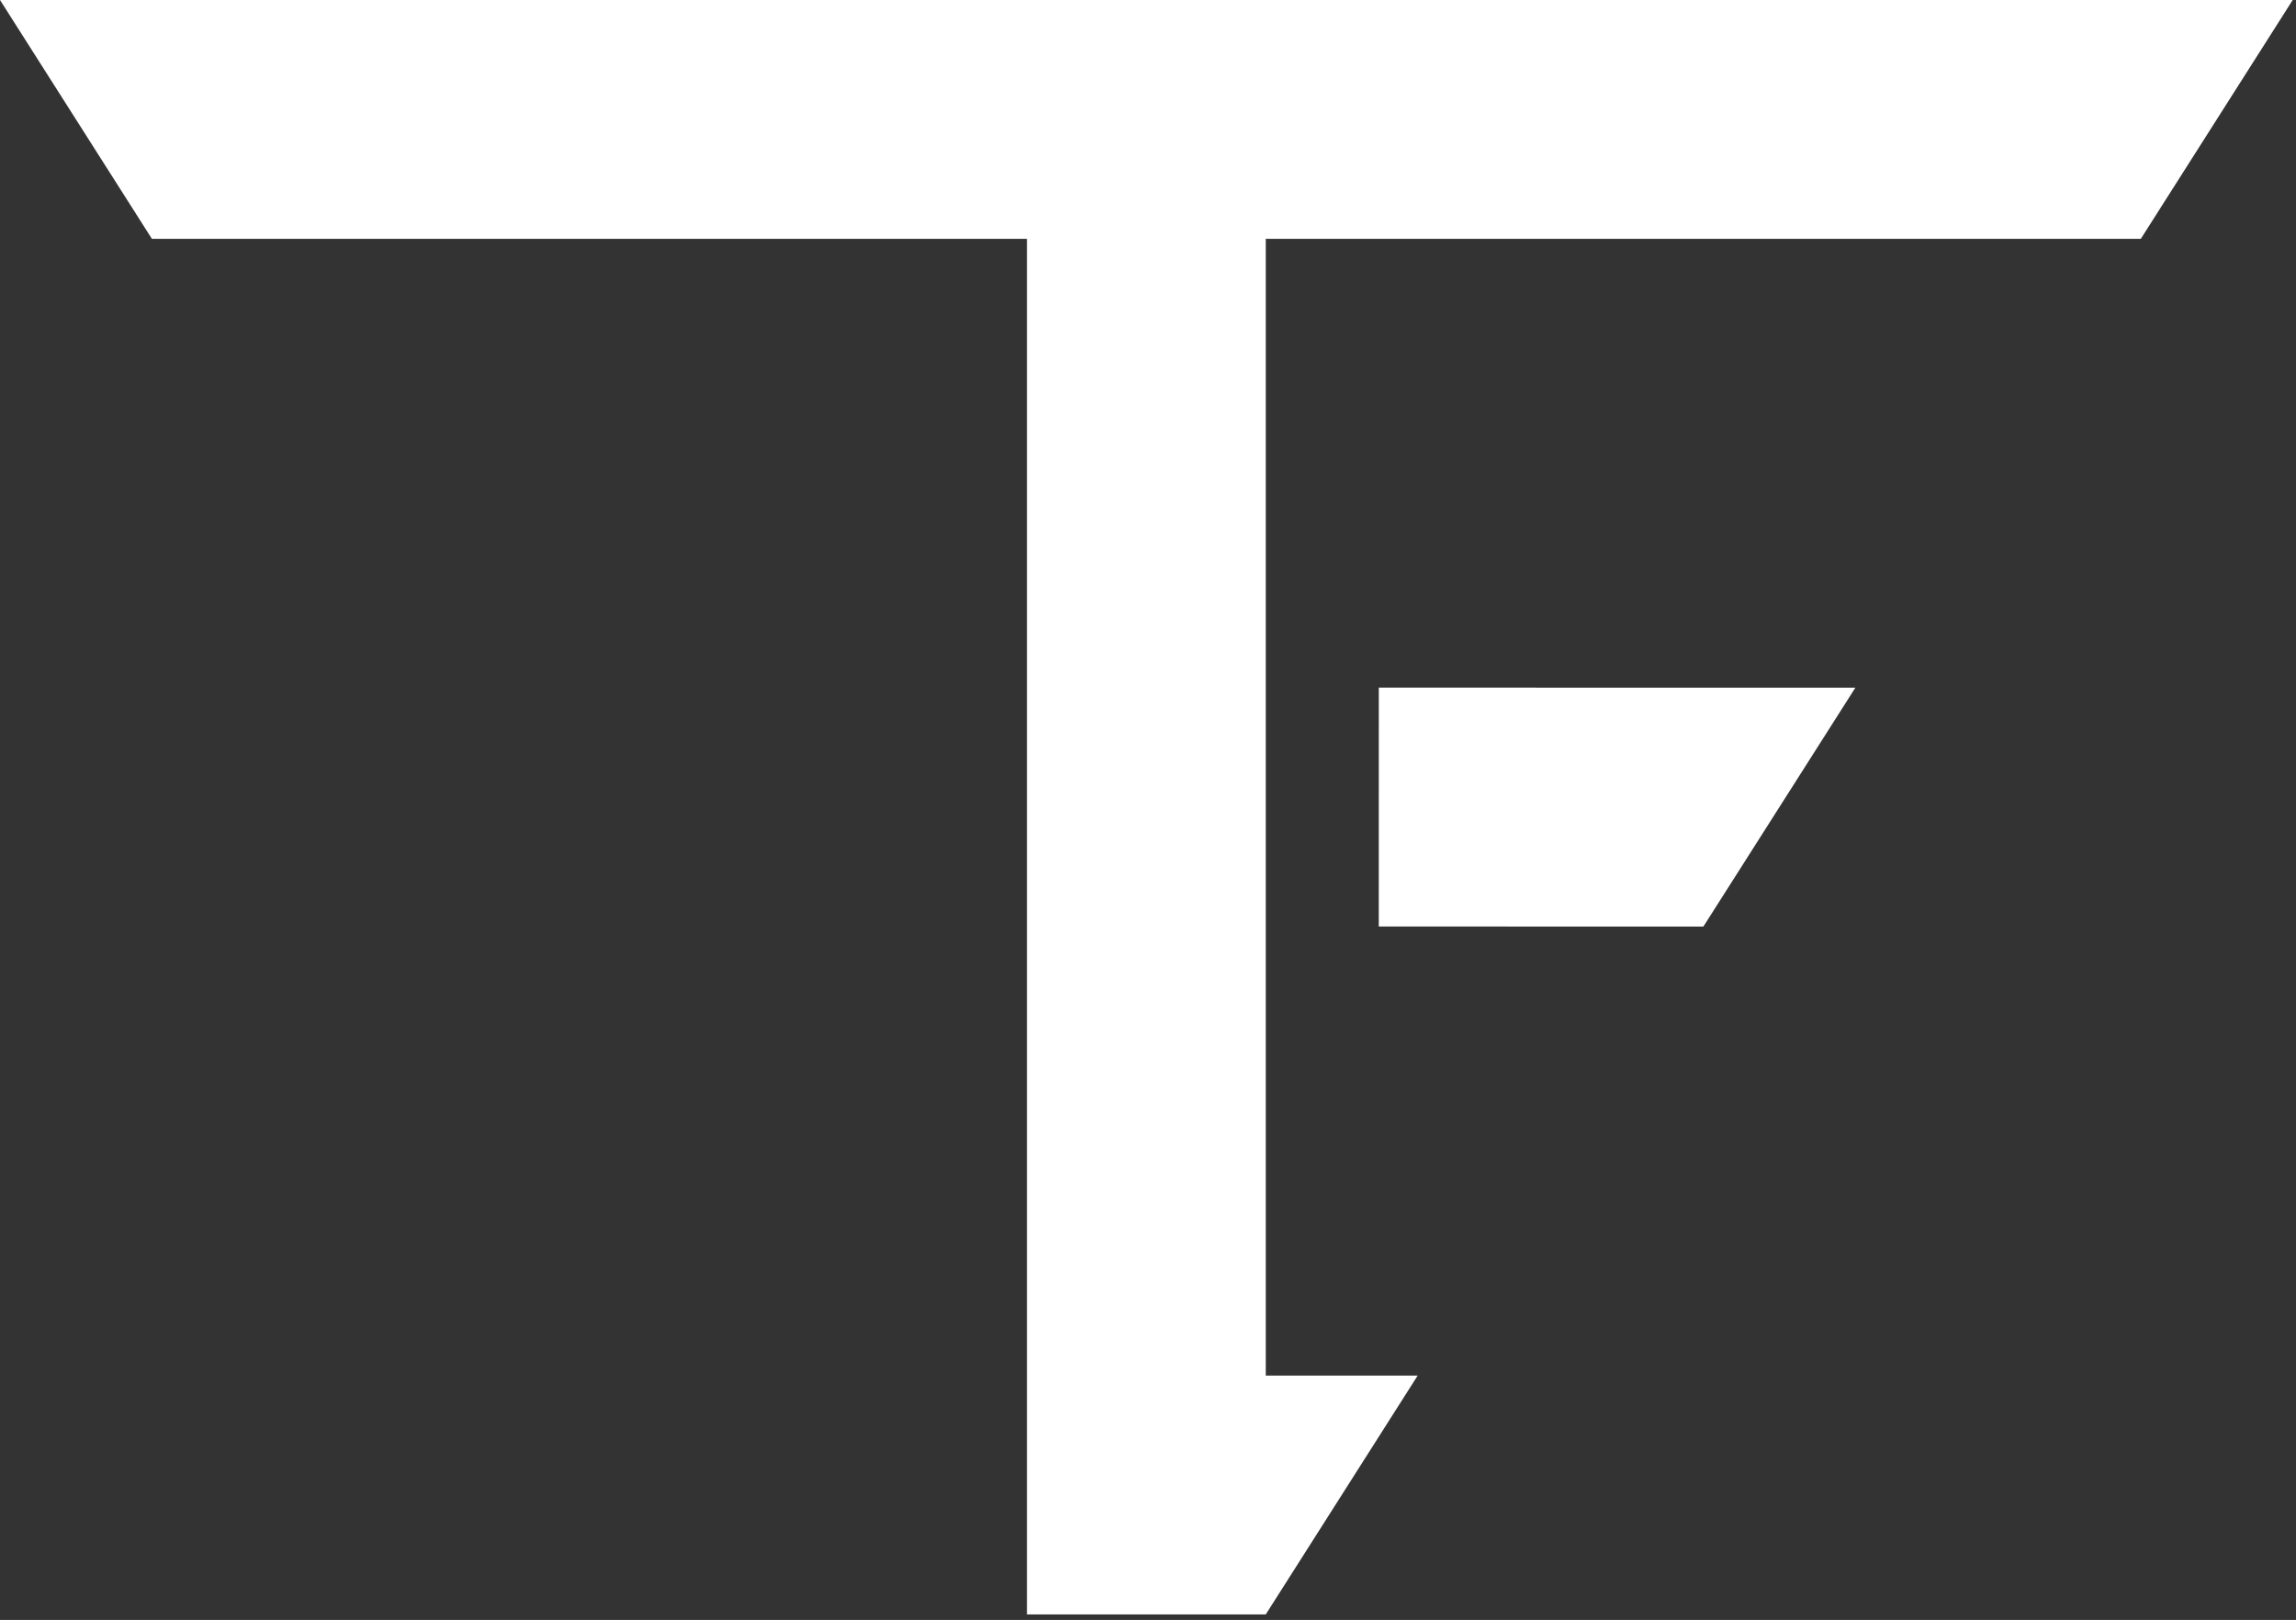
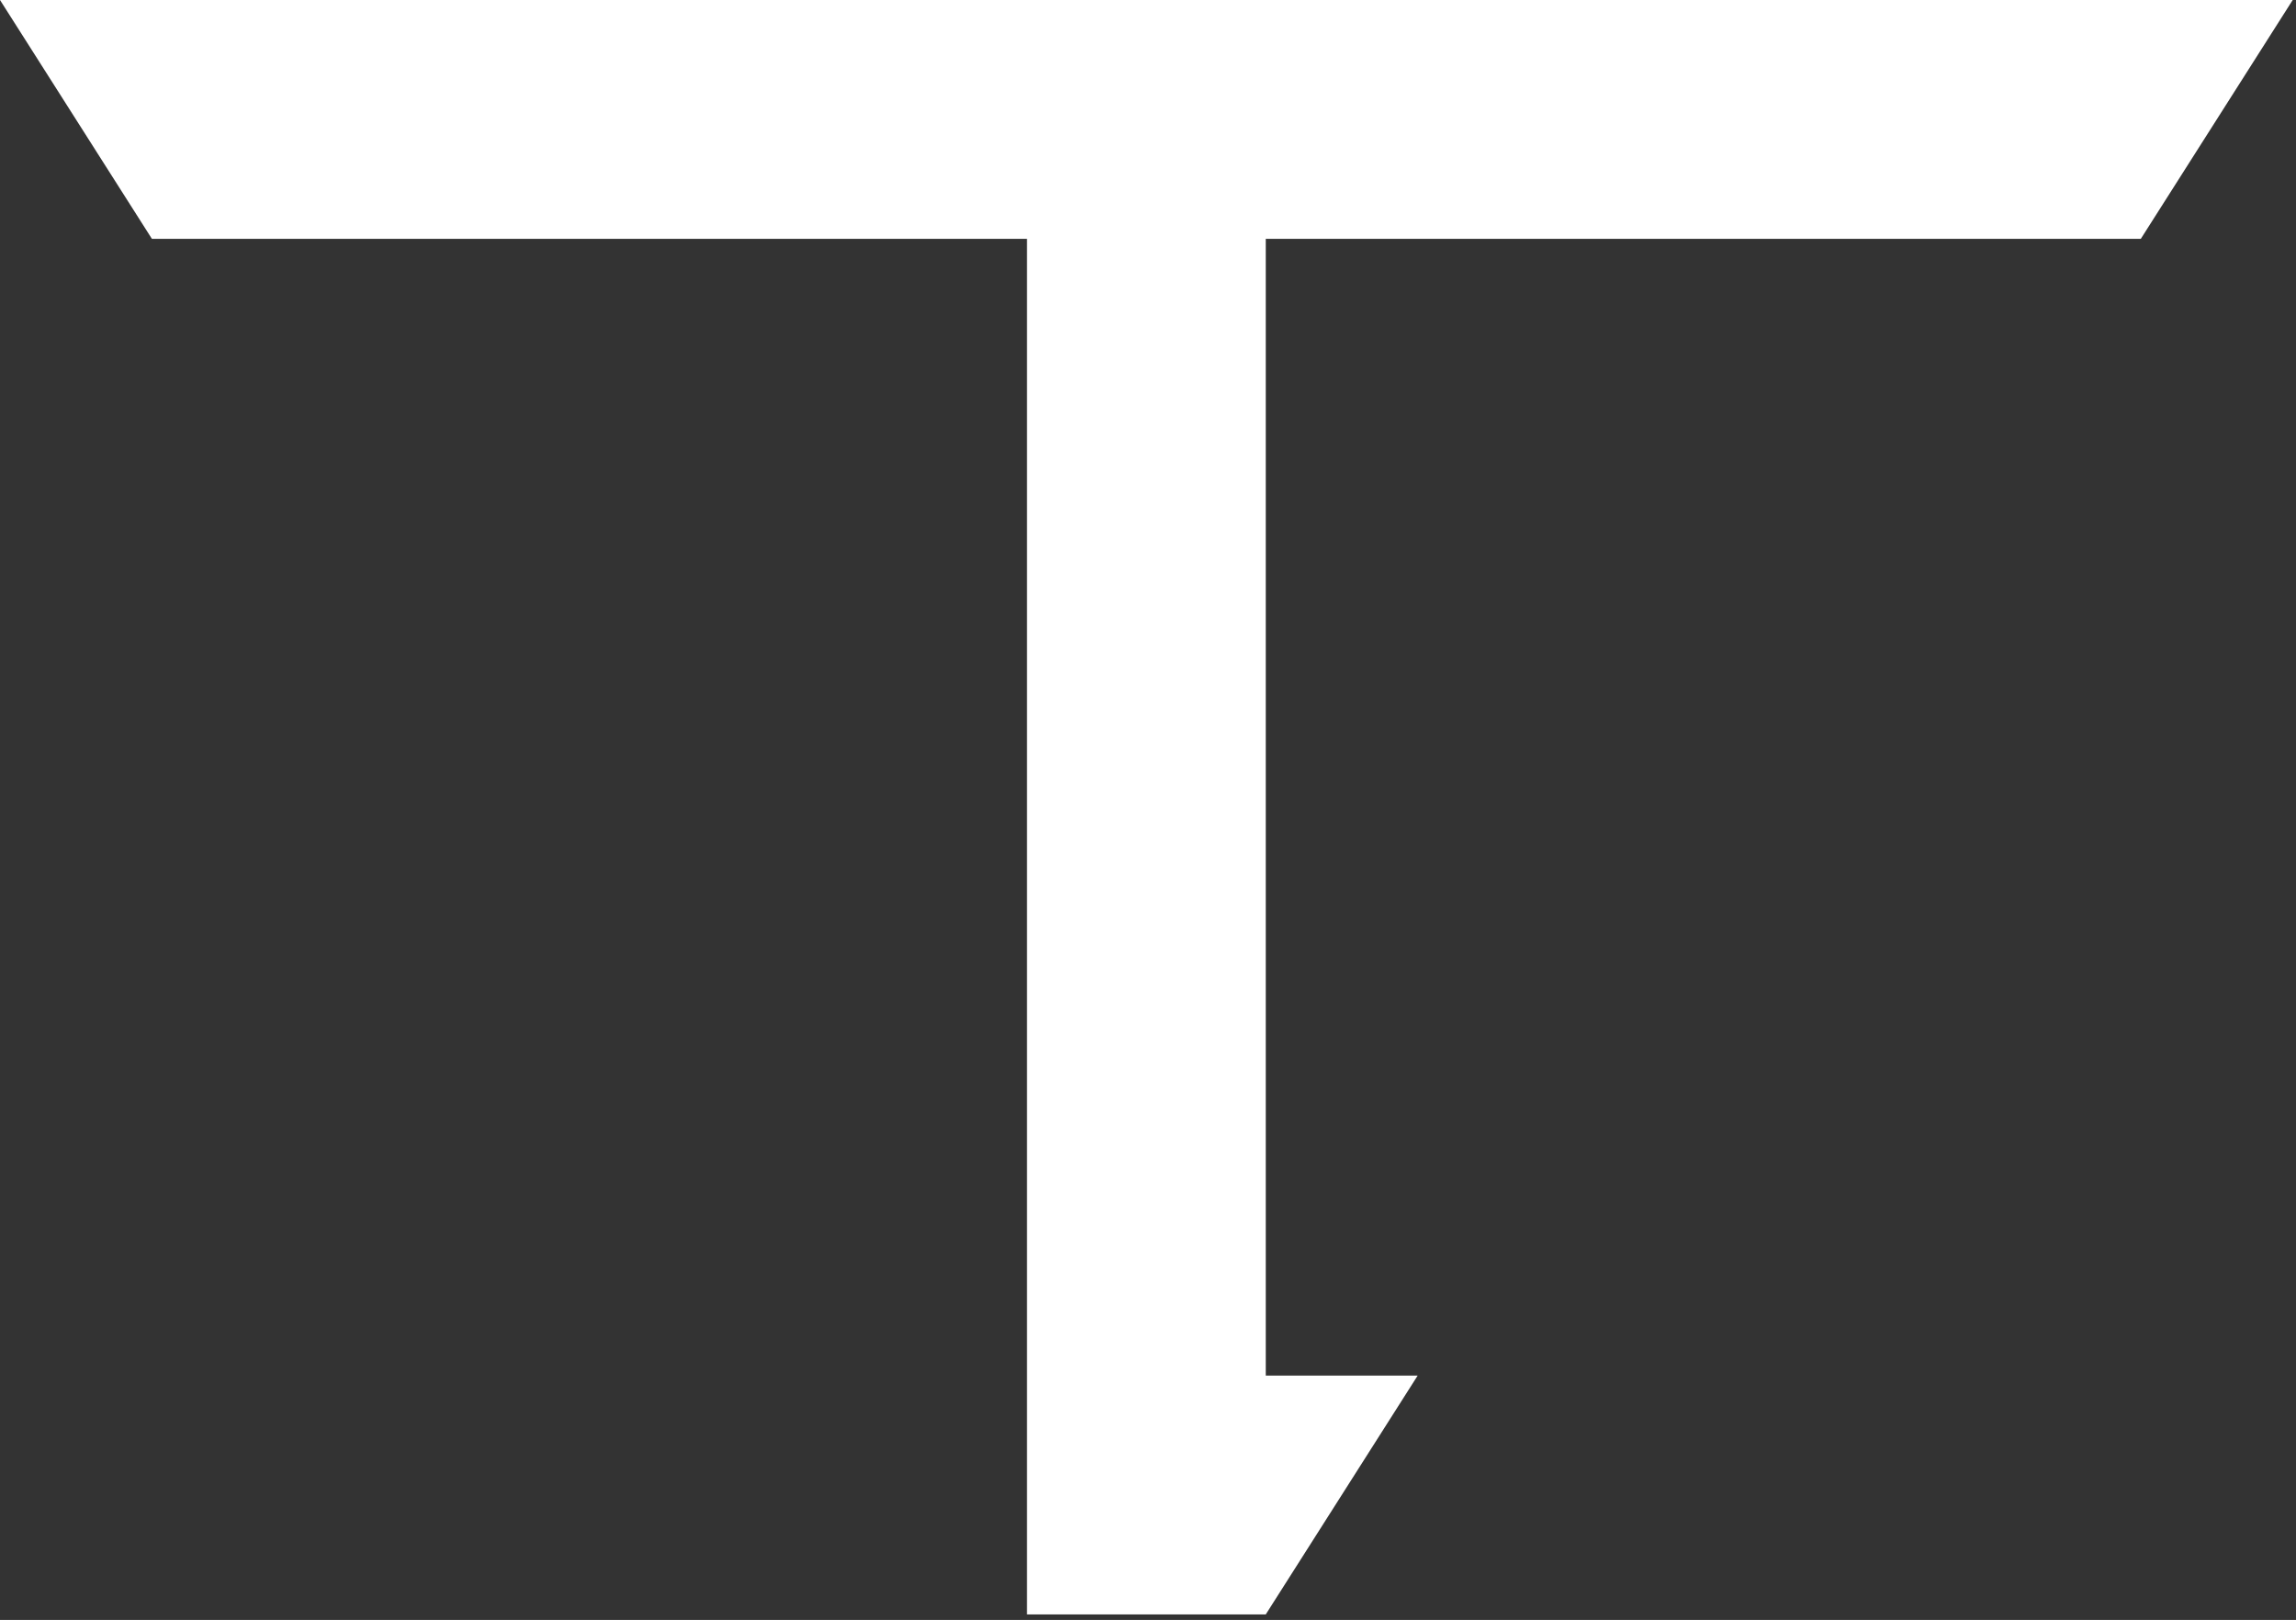
<svg xmlns="http://www.w3.org/2000/svg" width="100%" height="100%" viewBox="0 0 394 278" version="1.1" xml:space="preserve" style="fill-rule:evenodd;clip-rule:evenodd;stroke-linejoin:round;stroke-miterlimit:2;">
  <rect x="0" y="0" width="394" height="278" fill="#333333" stroke="none" />
  <g transform="matrix(1,0,0,1,-303.281,-270)">
    <g transform="matrix(1,0,0,1,520.491,506.063)">
      <path d="M0,-195.08L0,0L26.065,0L0,40.983L-40.983,40.983L-40.983,-195.08L-191.145,-195.08L-217.21,-236.063L176.227,-236.063L150.162,-195.08L0,-195.08Z" style="fill:white;fill-rule:nonzero;" />
    </g>
    <g transform="matrix(-0.537,0.844,0.844,0.537,576.119,454.009)">
-       <path d="M-80.1,3.001L-31.531,3.001L-1.648,-43.984L-36.23,-65.978L-80.1,3.001Z" style="fill:white;fill-rule:nonzero;" />
-     </g>
+       </g>
  </g>
</svg>